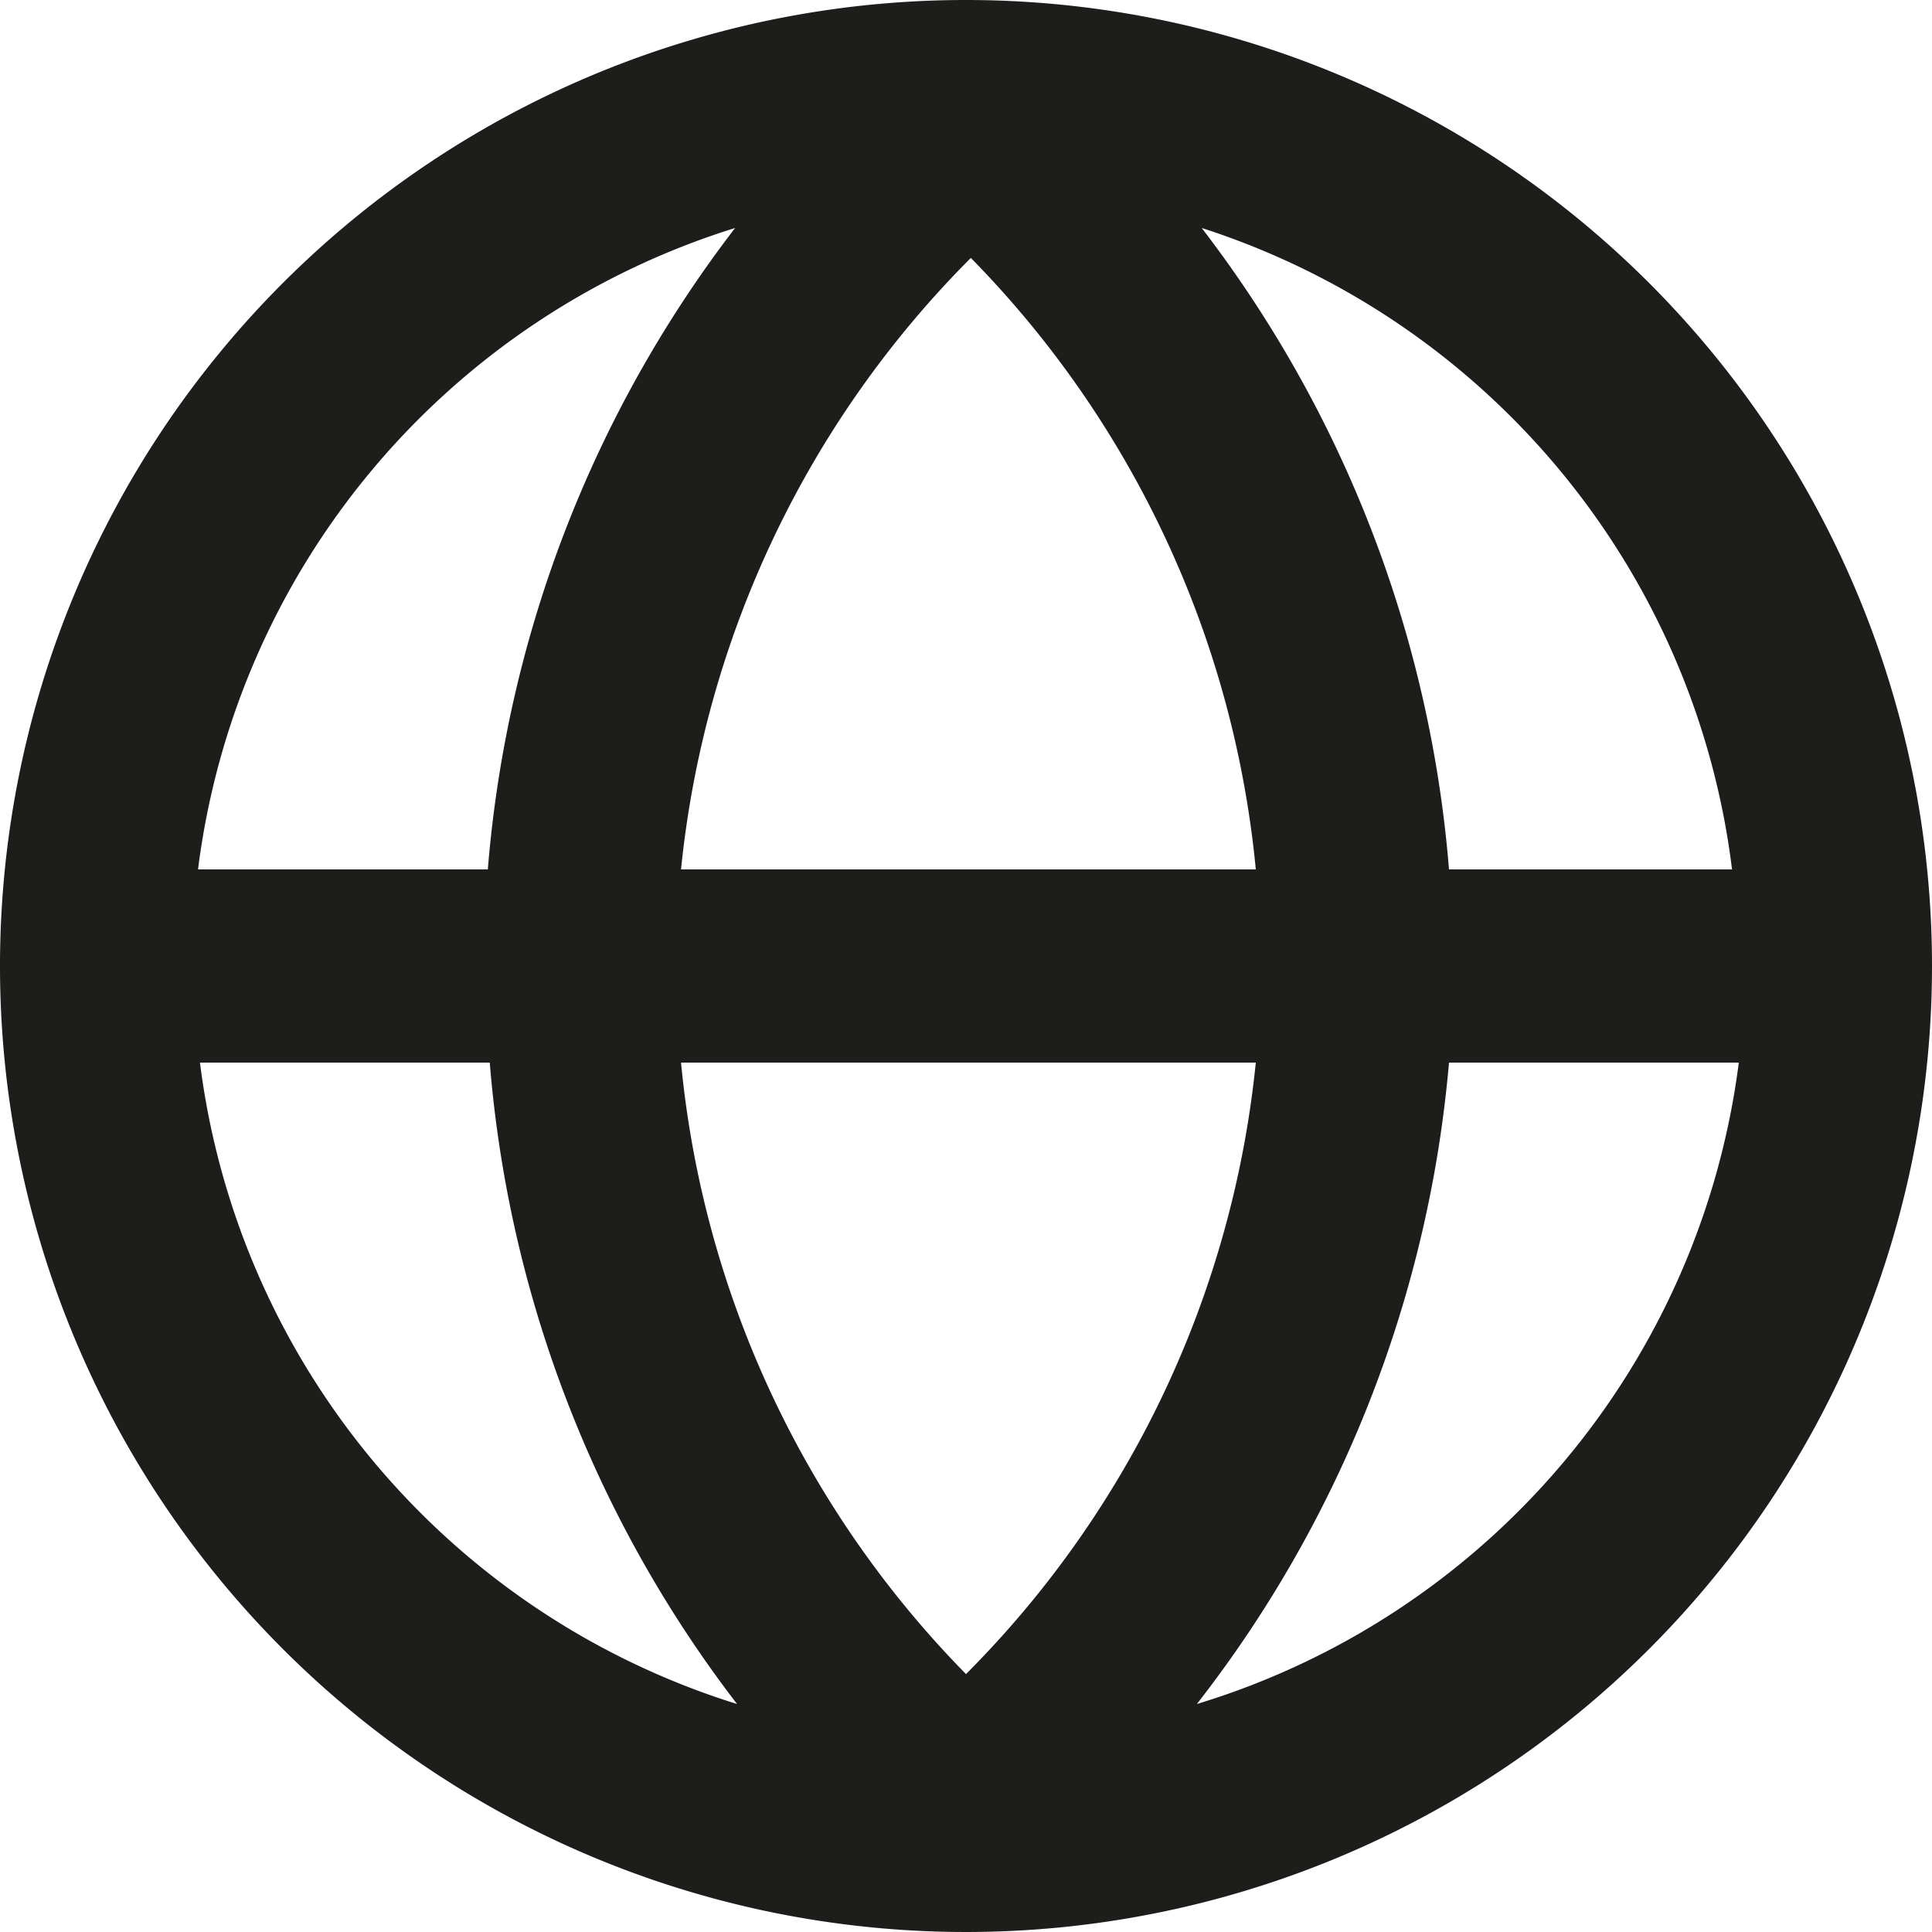
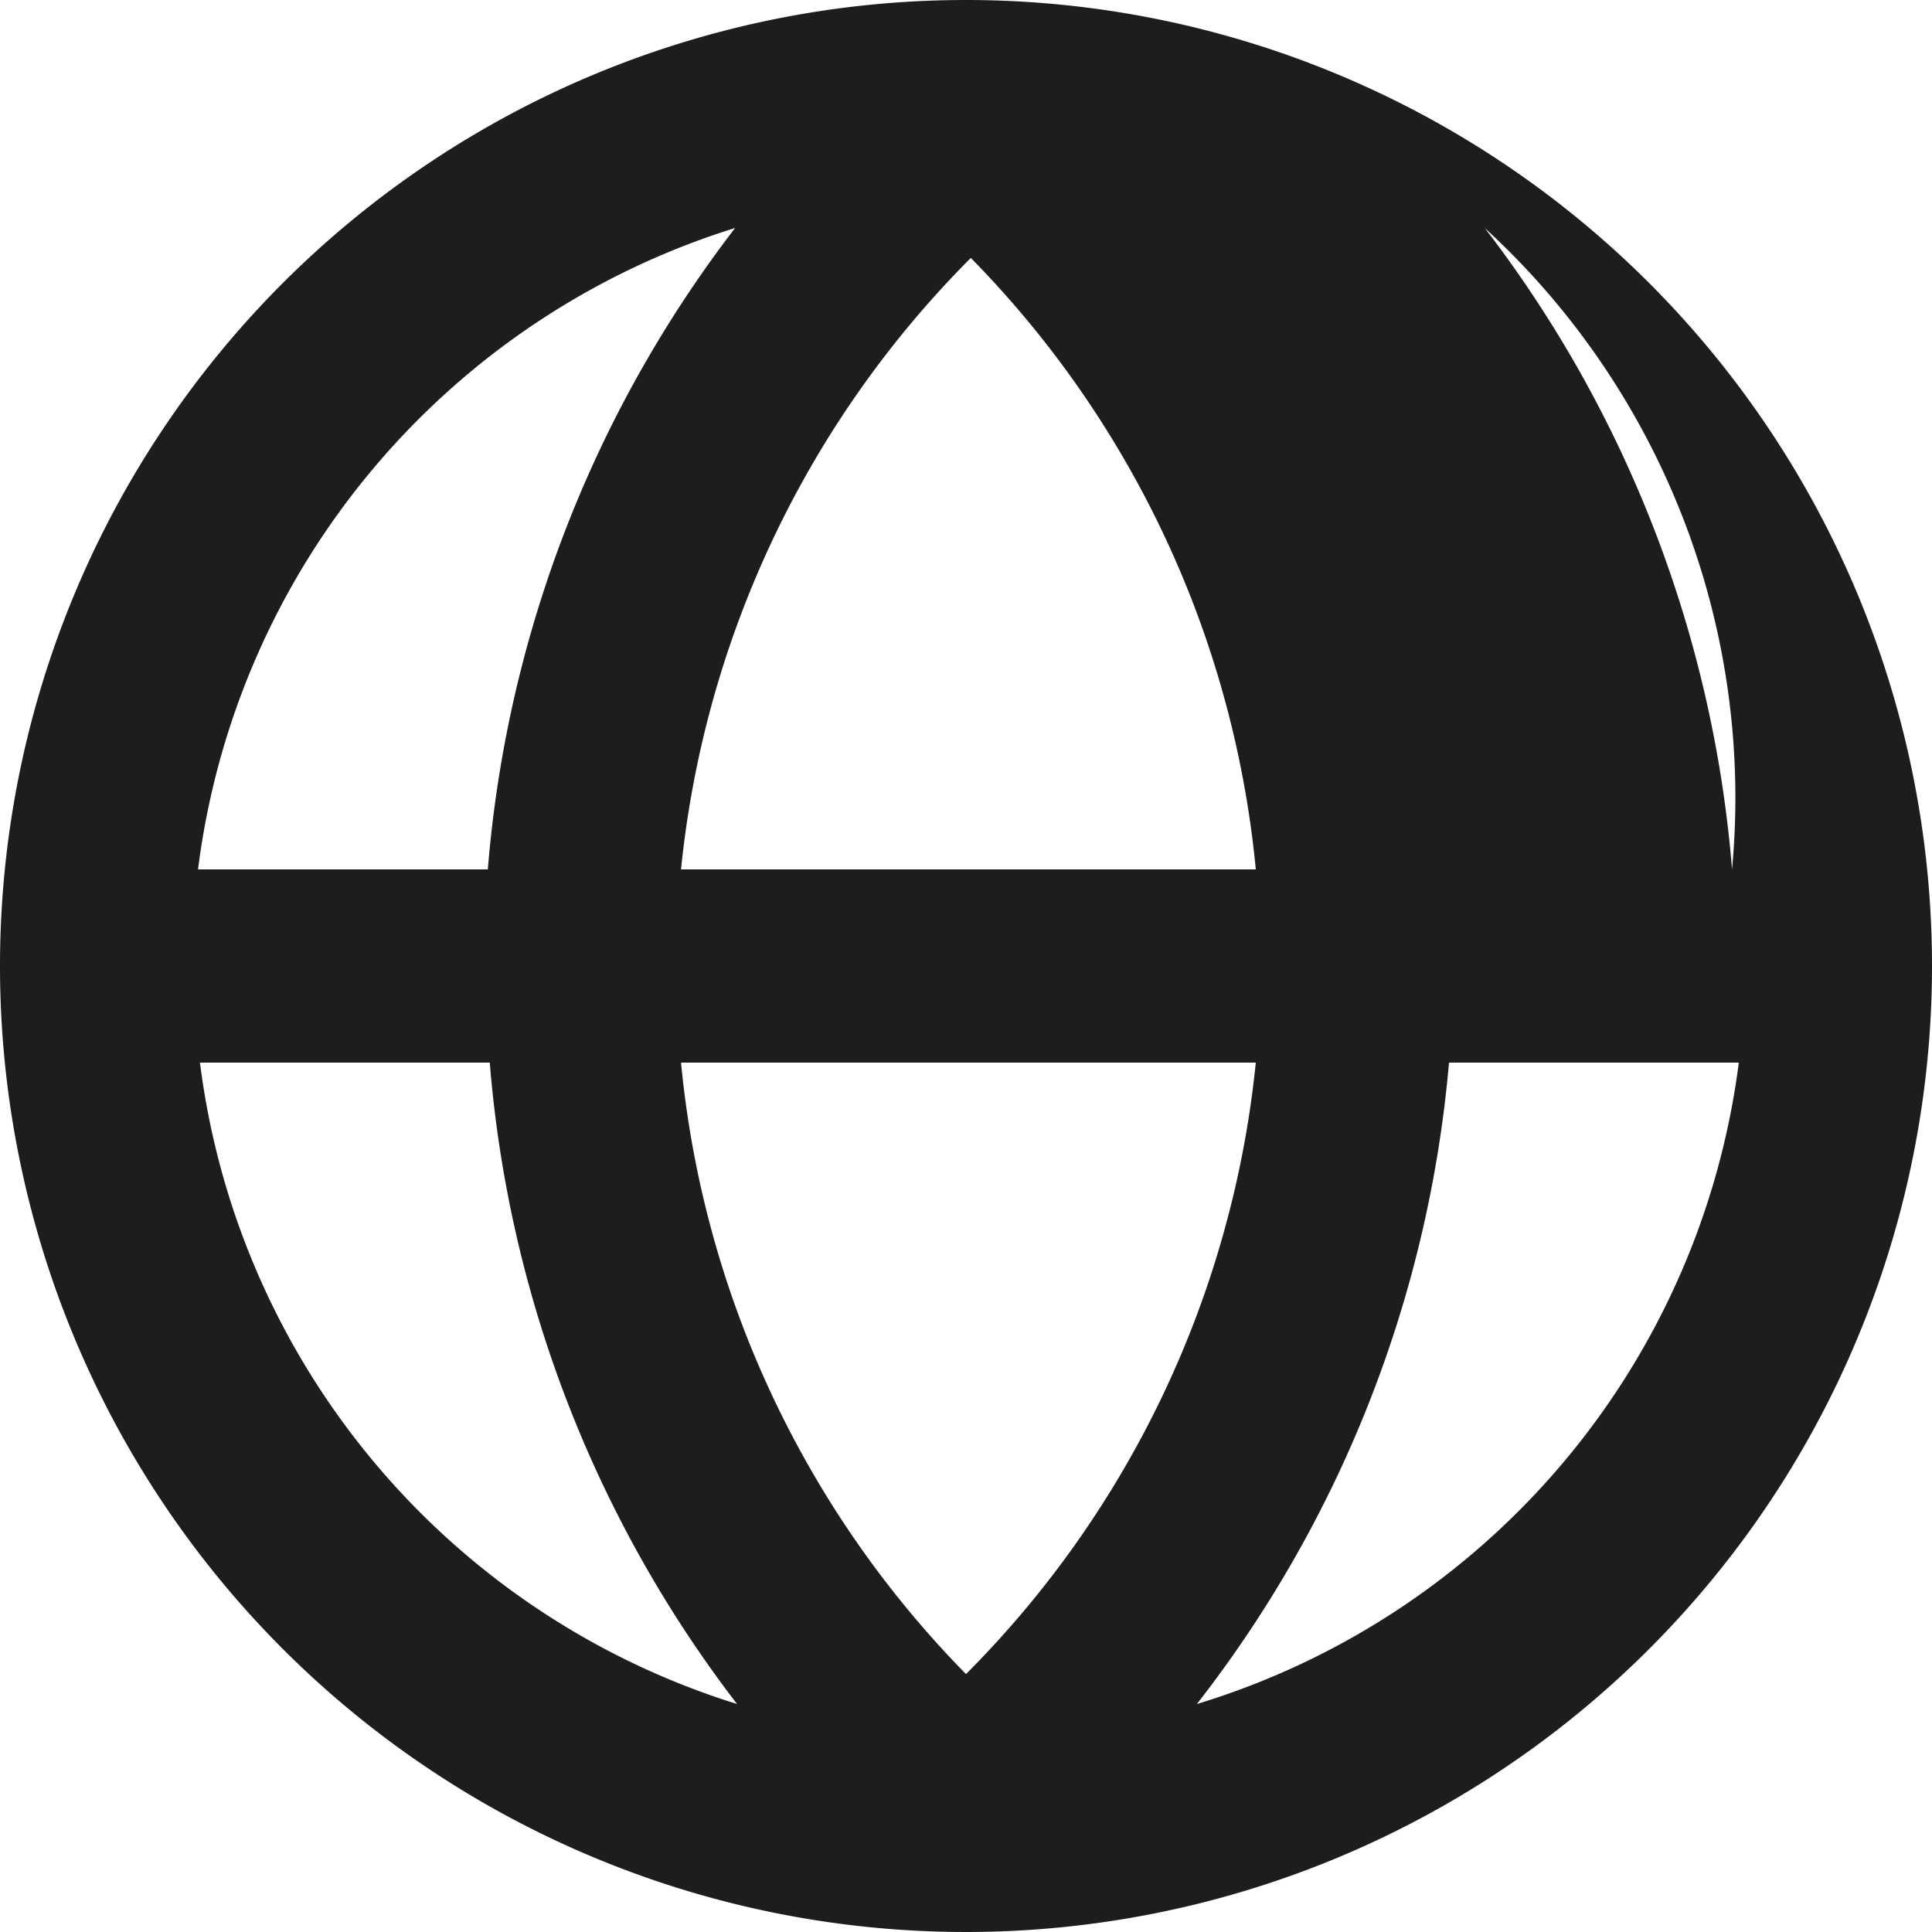
<svg xmlns="http://www.w3.org/2000/svg" width="20" height="20" viewBox="0 0 20 20">
-   <path d="M10,0A10,10,0,1,0,20,10,10,10,0,0,0,10,0Zm7.93,9H15a12.56,12.56,0,0,0-2.56-6.64A8,8,0,0,1,17.93,9ZM10,17.33A10.45,10.45,0,0,1,7.05,11H13A10.45,10.45,0,0,1,10,17.33ZM7.05,9a10.45,10.45,0,0,1,3-6.33A10.45,10.45,0,0,1,13,9Zm.56-6.64A12.56,12.56,0,0,0,5.05,9h-3A8,8,0,0,1,7.61,2.36ZM2.07,11h3a12.56,12.56,0,0,0,2.56,6.64A8,8,0,0,1,2.07,11Zm10.32,6.64A12.56,12.56,0,0,0,15,11h3A8,8,0,0,1,12.39,17.64Z" style="fill:#1d1d1b" />
+   <path d="M10,0A10,10,0,1,0,20,10,10,10,0,0,0,10,0Zm7.93,9a12.56,12.56,0,0,0-2.56-6.64A8,8,0,0,1,17.93,9ZM10,17.33A10.45,10.45,0,0,1,7.05,11H13A10.45,10.45,0,0,1,10,17.33ZM7.05,9a10.45,10.45,0,0,1,3-6.33A10.45,10.45,0,0,1,13,9Zm.56-6.64A12.56,12.56,0,0,0,5.05,9h-3A8,8,0,0,1,7.61,2.36ZM2.07,11h3a12.56,12.56,0,0,0,2.56,6.64A8,8,0,0,1,2.07,11Zm10.32,6.64A12.56,12.56,0,0,0,15,11h3A8,8,0,0,1,12.39,17.64Z" style="fill:#1d1d1b" />
</svg>